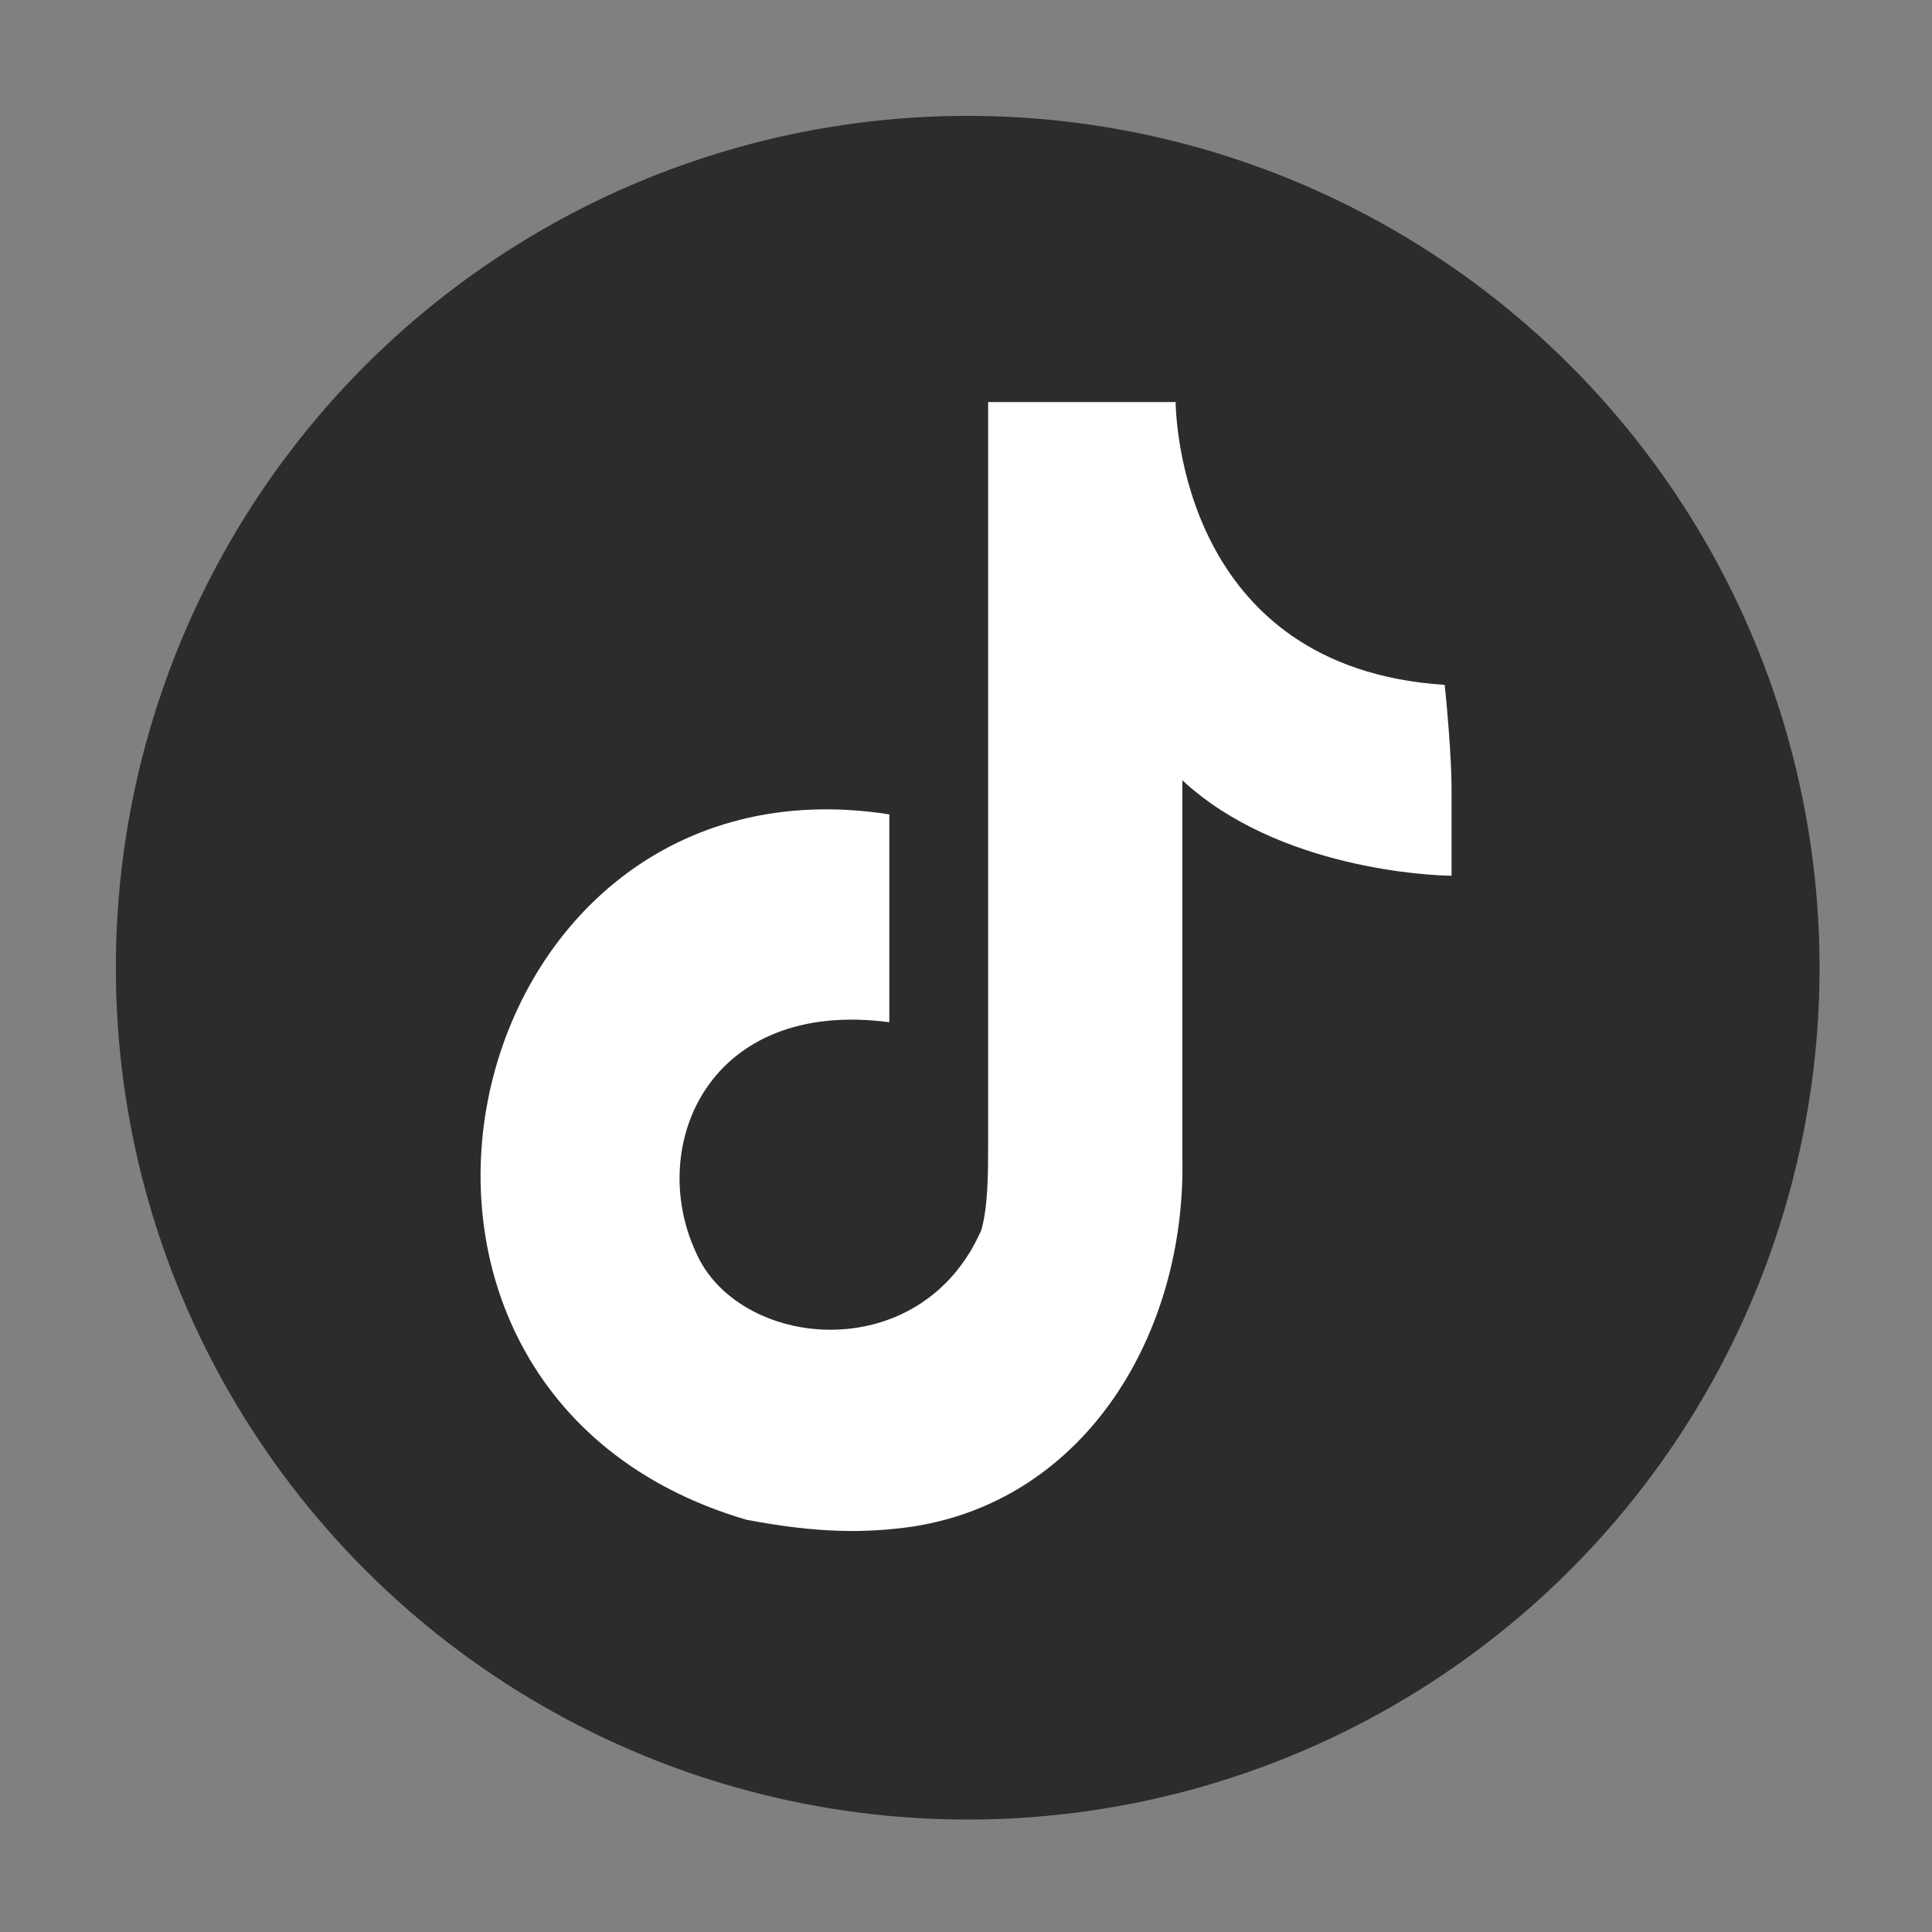
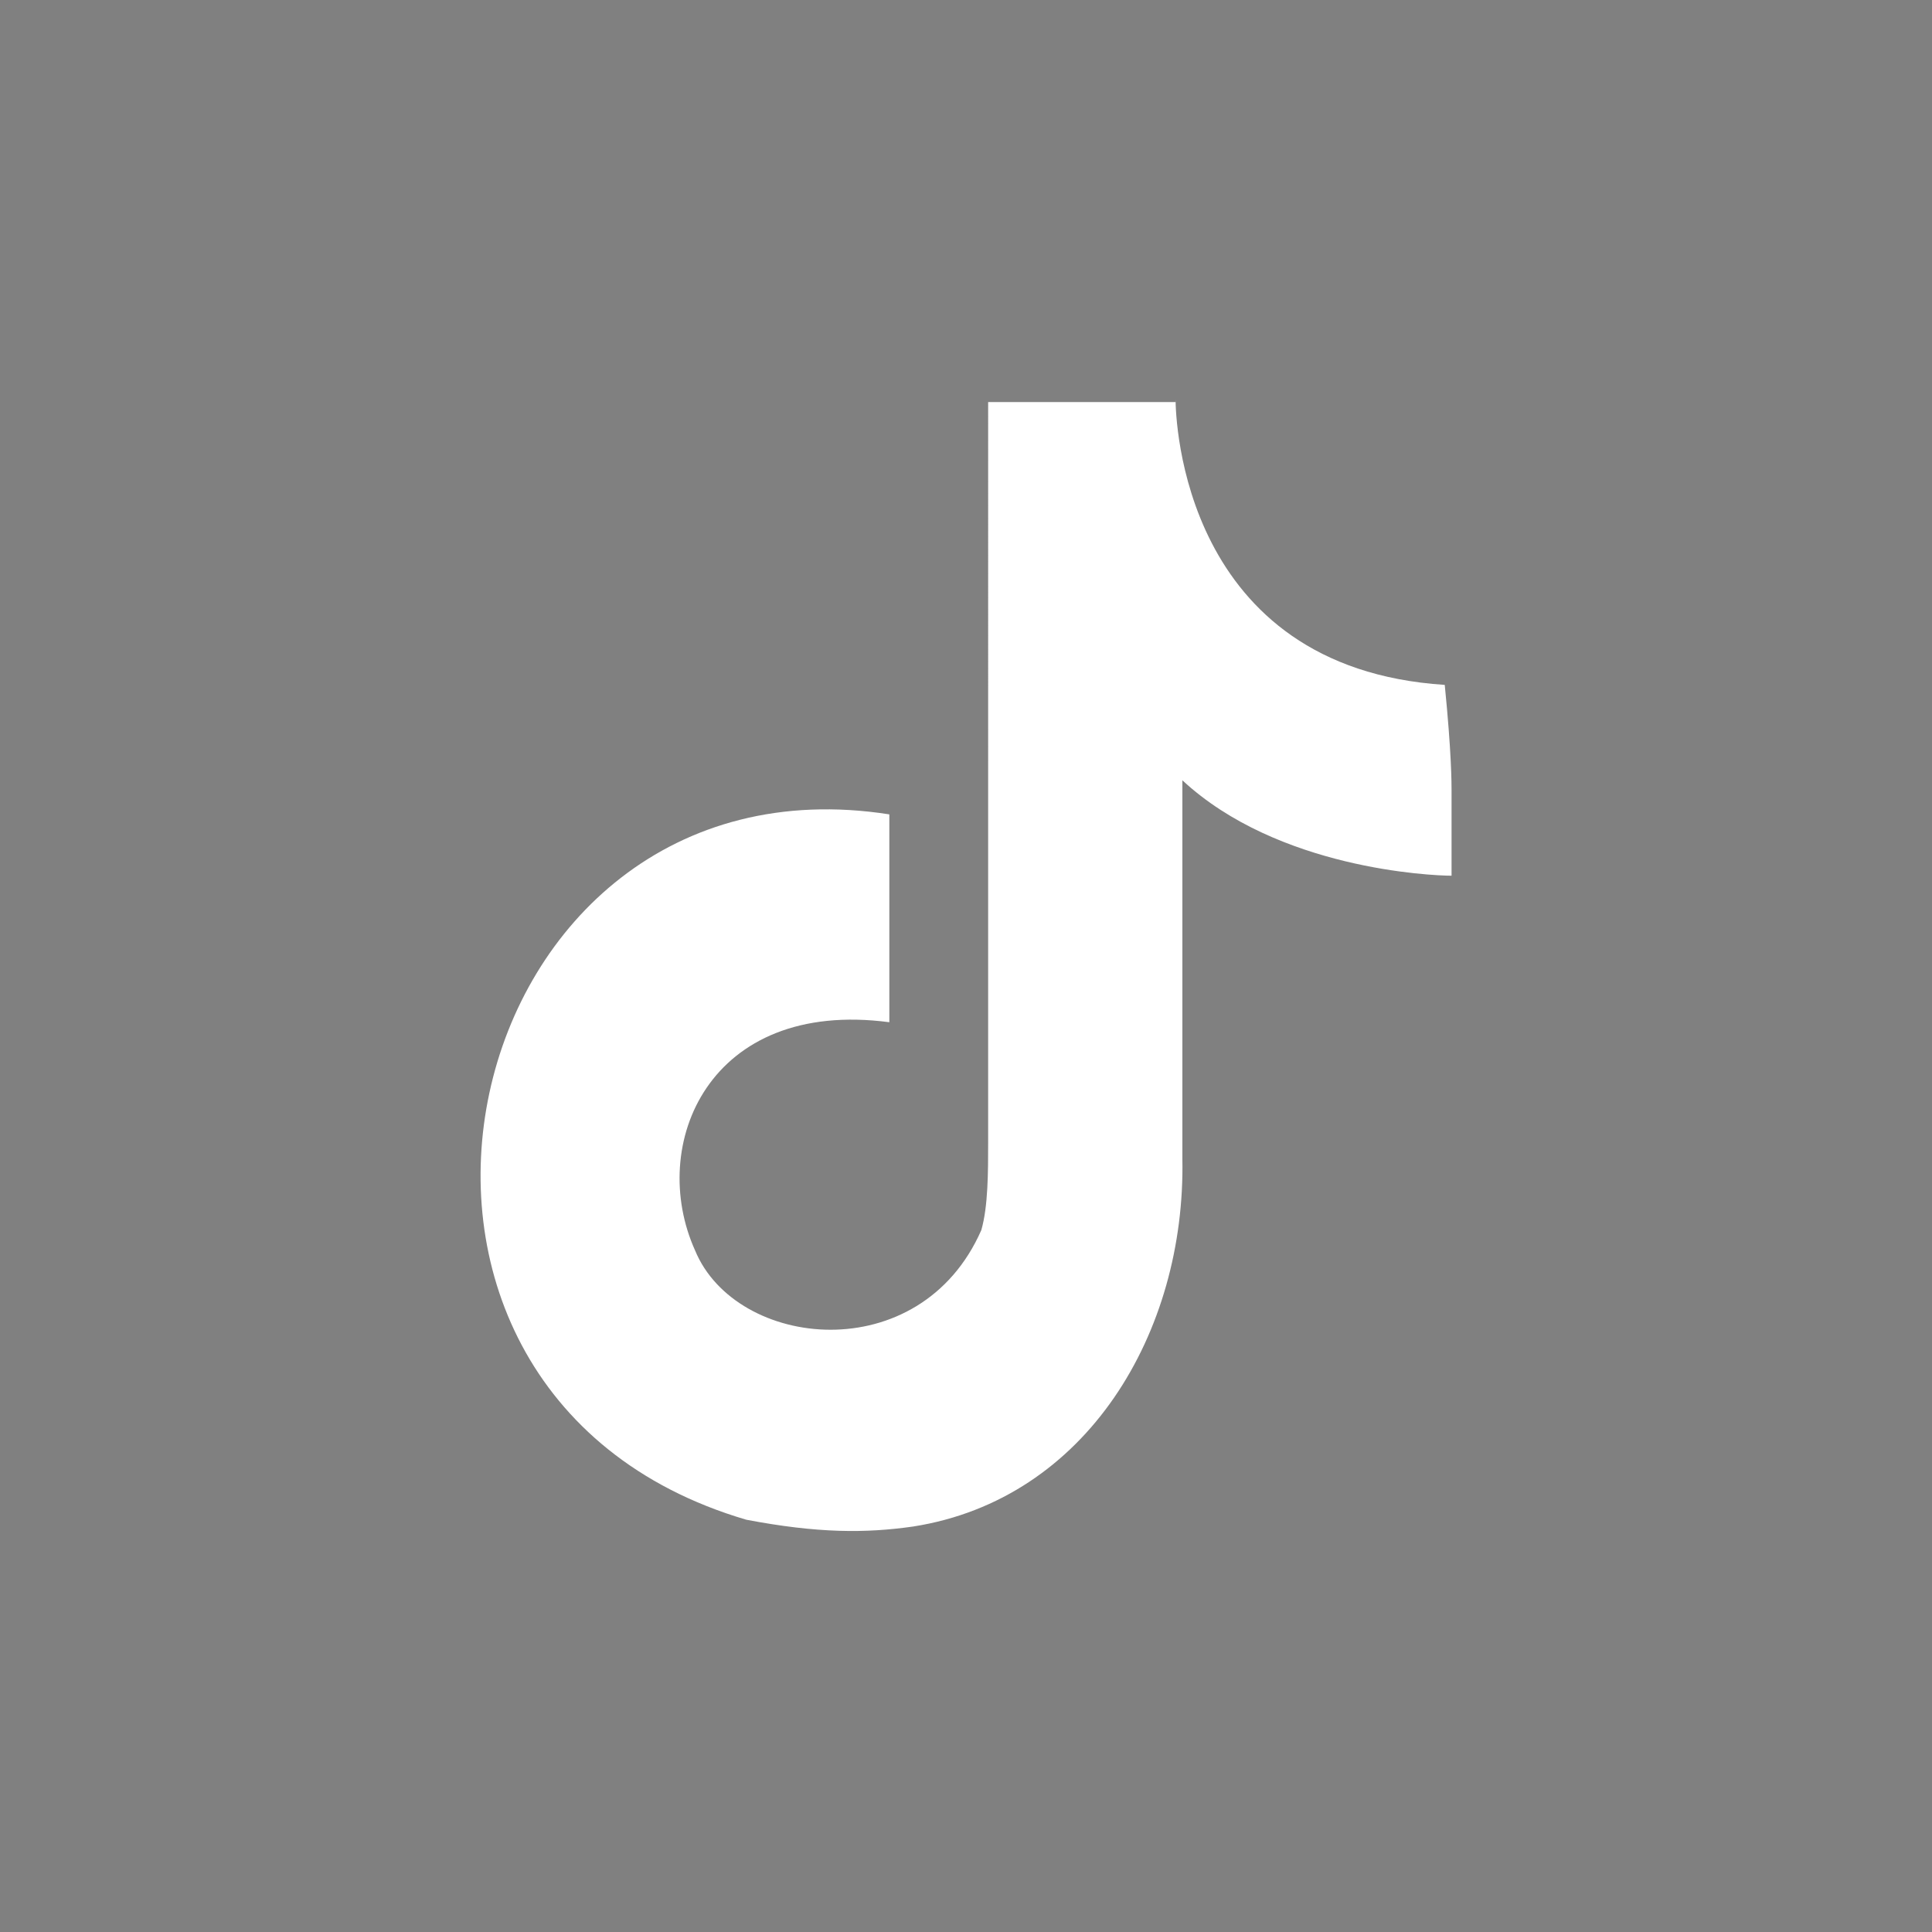
<svg xmlns="http://www.w3.org/2000/svg" version="1.1" id="Capa_1" x="0px" y="0px" viewBox="0 0 56.7 56.7" style="enable-background:new 0 0 56.7 56.7;" xml:space="preserve">
  <rect x="0" y="0" width="56.7" height="56.7" fill="#808080" stroke="none" />
  <style type="text/css">
	.st0{fill:#2C2C2C;}
	.st1{fill:#212120;}
	.st2{fill:#FFFFFF;}
</style>
-   <ellipse class="st0" cx="28.4" cy="28.4" rx="25" ry="25" />
  <path class="st1" d="M88.4,25C88.4,24.9,88.8,25,88.4,25L88.4,25z" />
  <path class="st2" d="M42.6,23.2c0,0.1,0,0.1,0,0.1c0,0.2,0,0.8,0,2.4c-0.6,0-5.1-0.2-7.9-2.8V34c0.1,5.1-2.8,10-7.9,10.8  c-1.4,0.2-2.8,0.2-4.9-0.2C9,40.8,13.3,21.9,26.1,23.9c0,6.1,0,0,0,6.1c-5.3-0.7-7.1,3.6-5.7,6.7c1.2,2.9,6.6,3.5,8.4-0.6  c0.2-0.7,0.2-1.7,0.2-2.6V11.8h5.5v-0.1c0,0.6,0.2,7.9,7.9,8.4C42.6,22.1,42.6,23,42.6,23.2z" />
</svg>